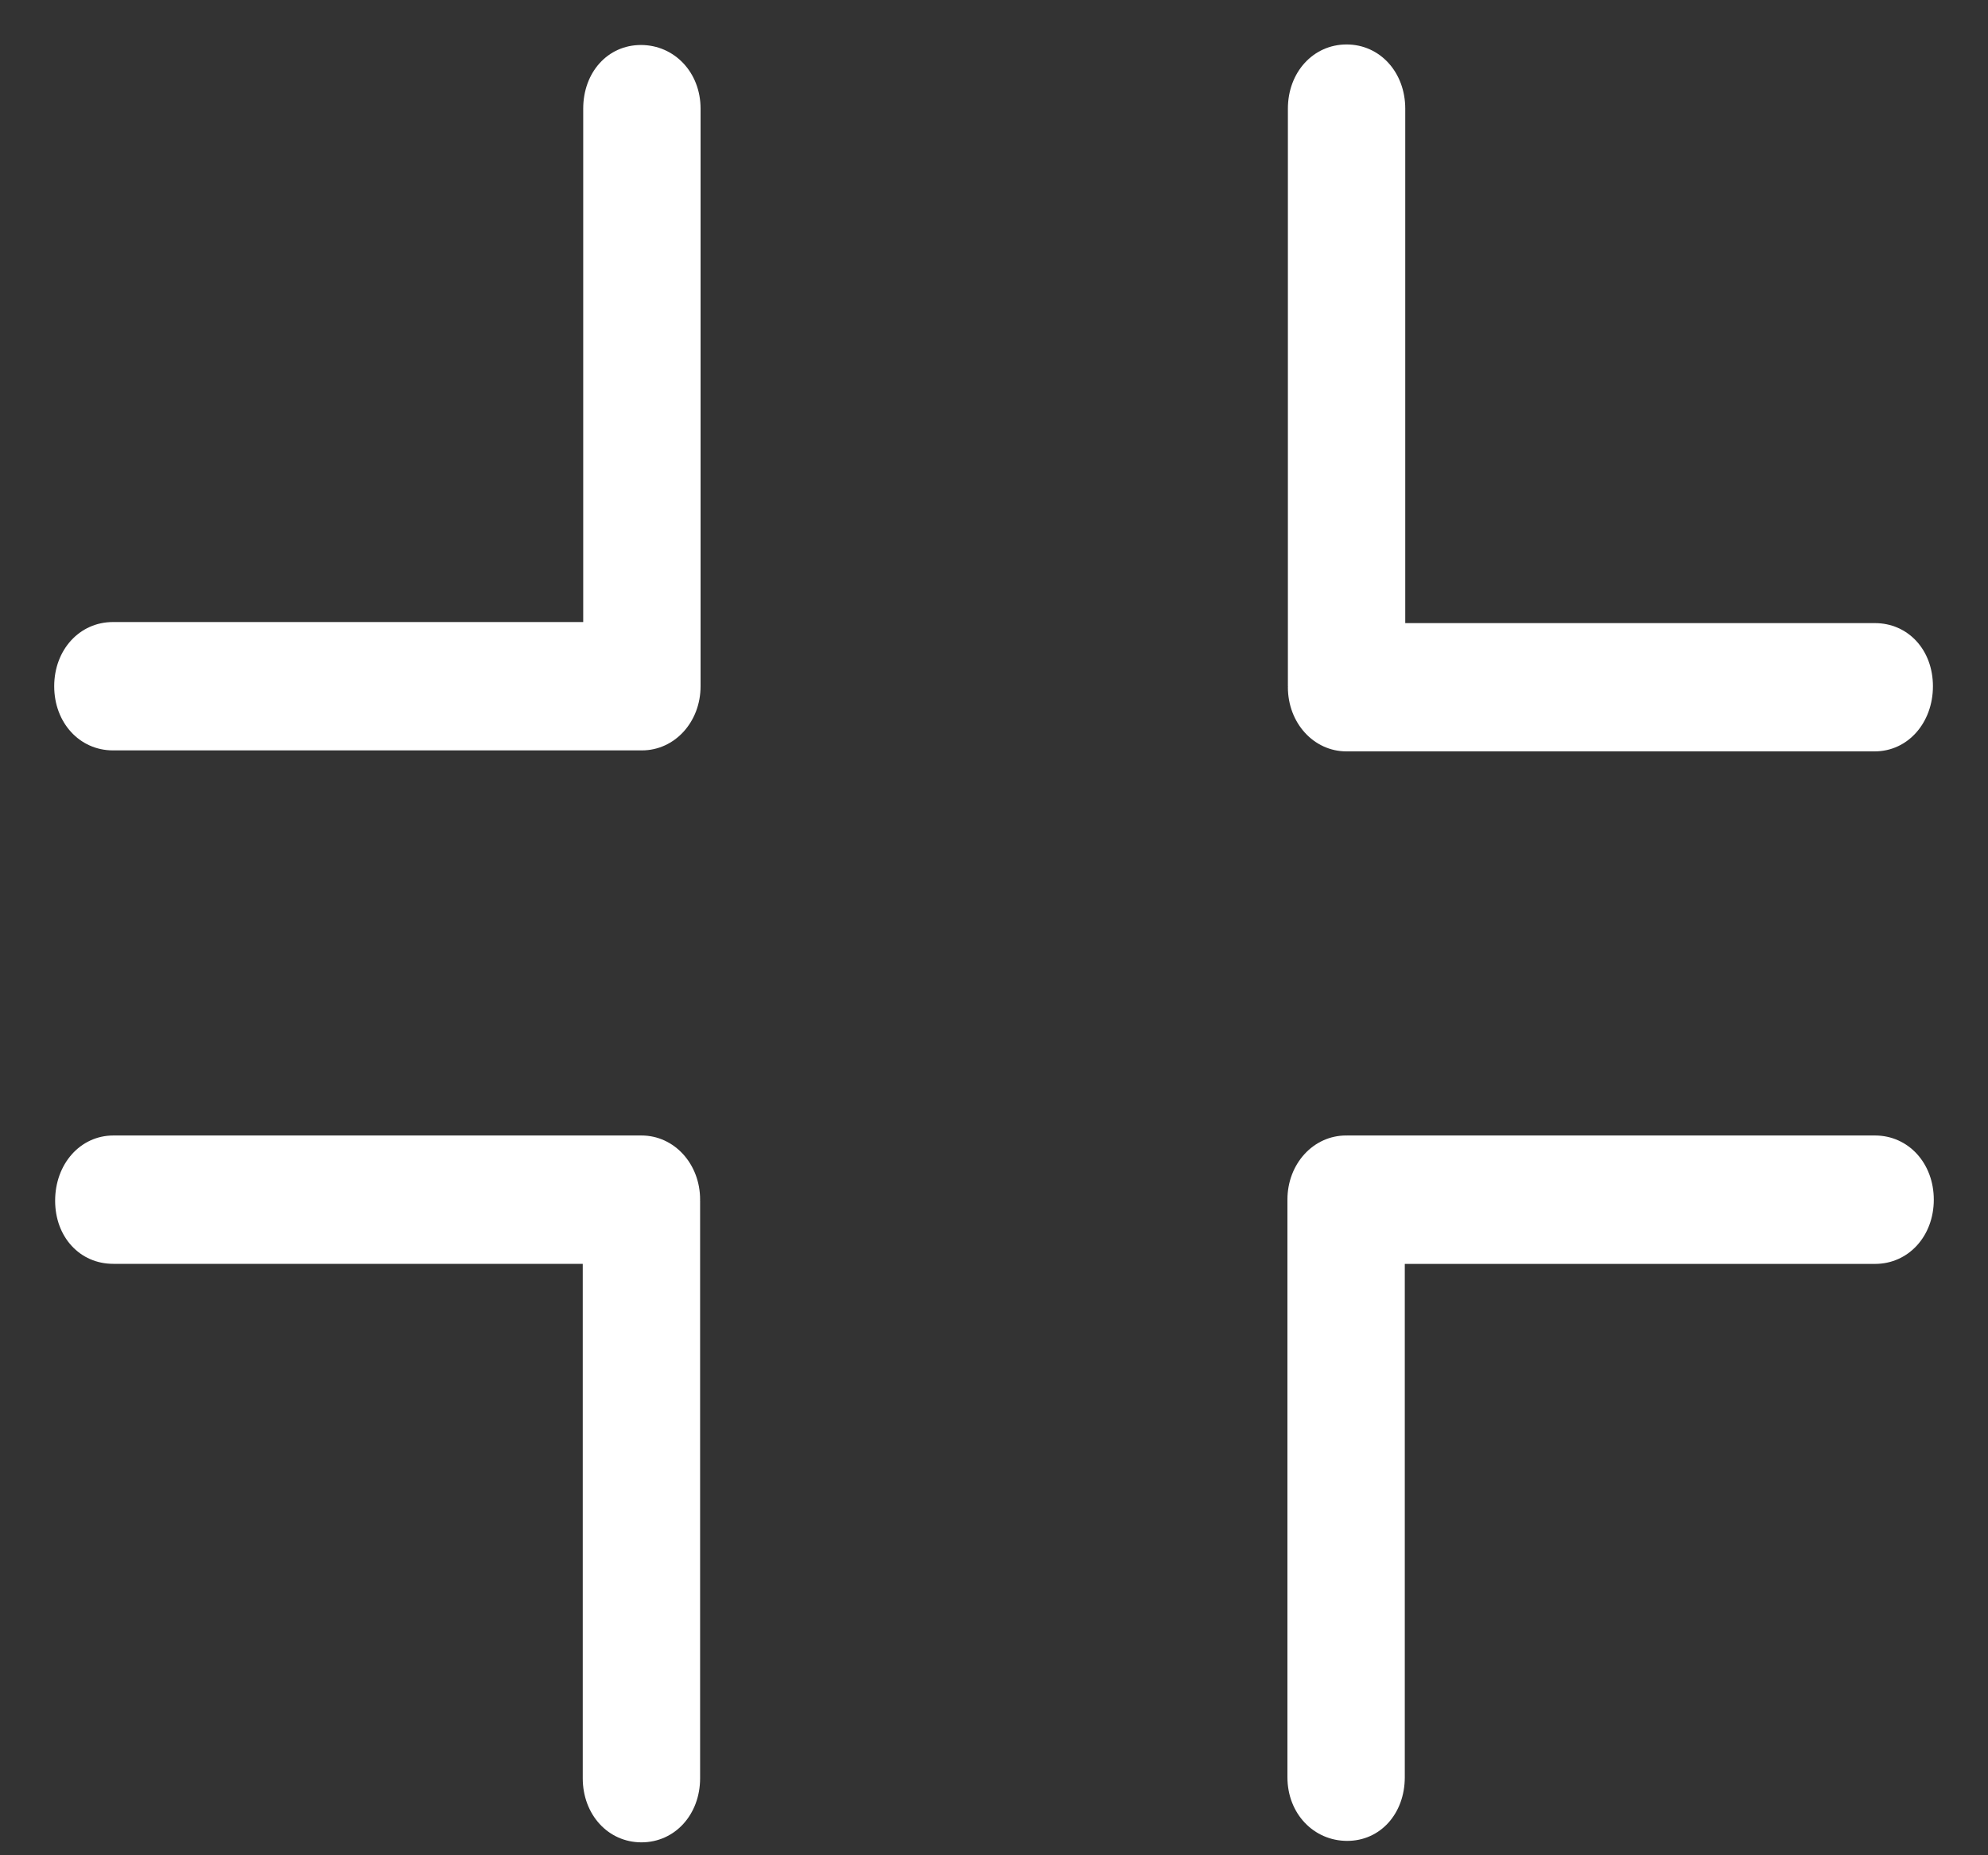
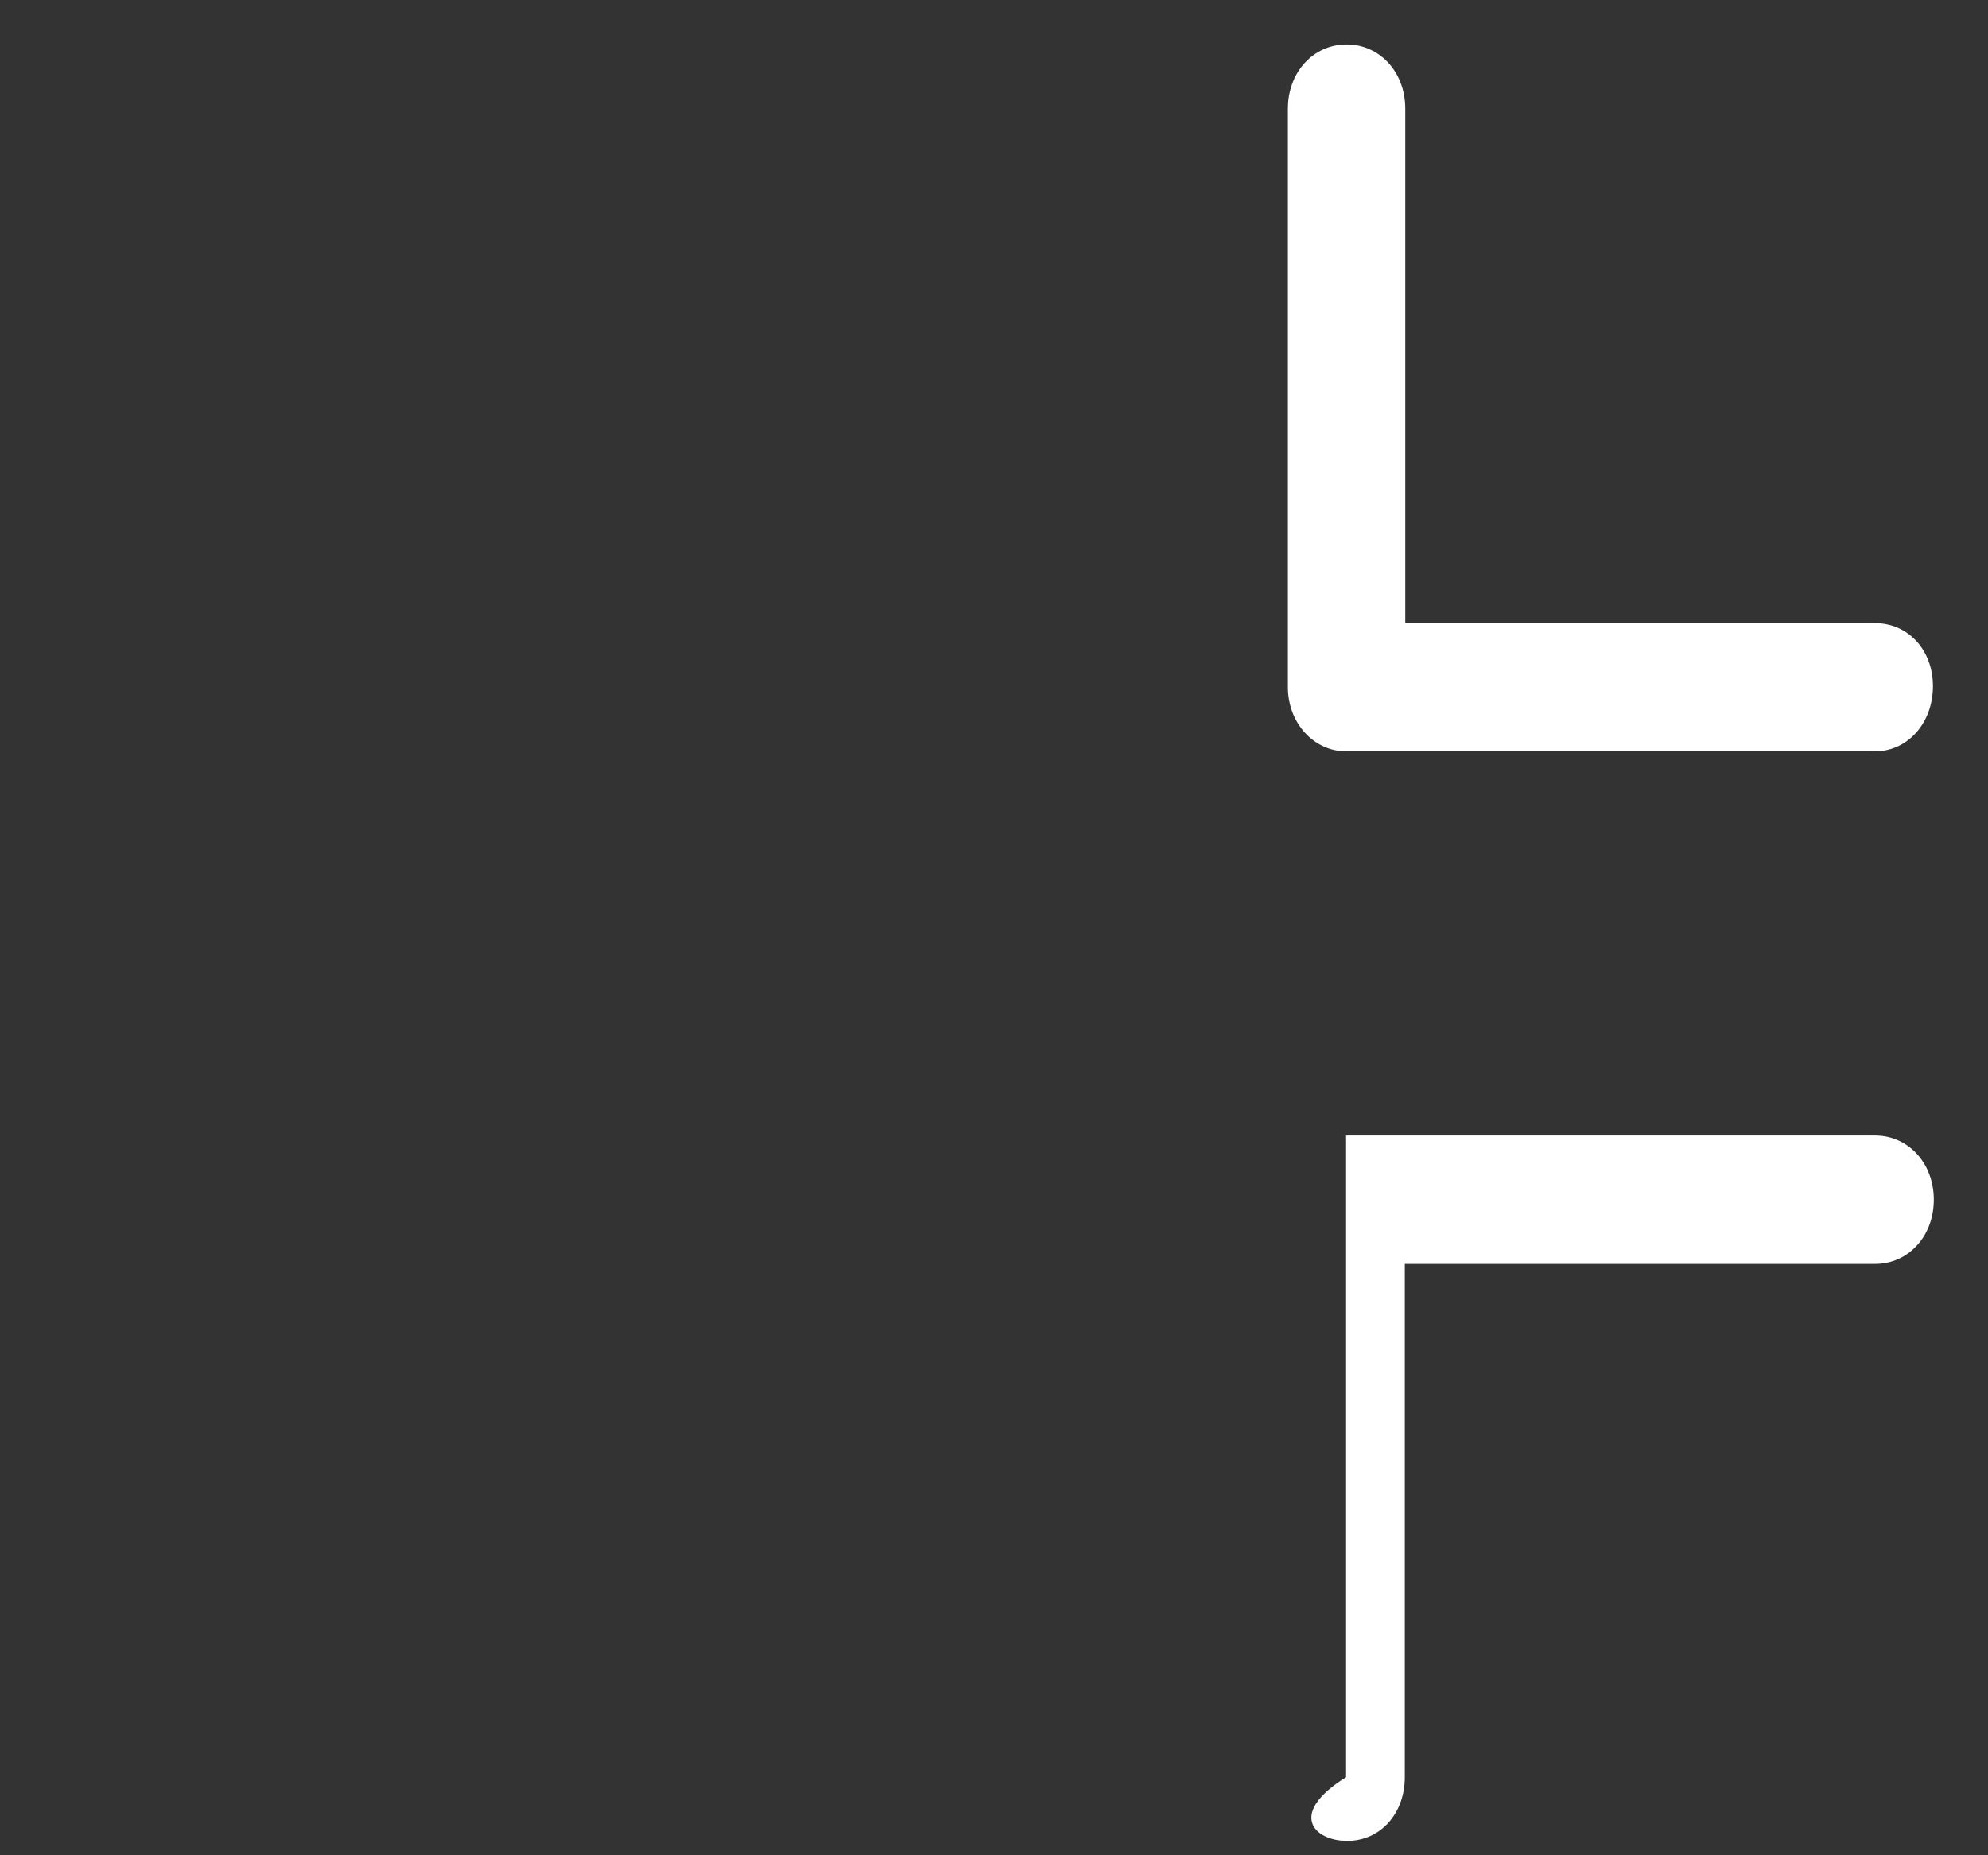
<svg xmlns="http://www.w3.org/2000/svg" width="30" height="28" viewBox="0 0 30 28" fill="none">
  <rect x="0" y="0" width="30" height="28" fill="#333333" stroke="none" />
  <path d="M20.32 11.34H28.29C28.793 11.34 29.169 10.906 29.169 10.357C29.169 9.807 28.793 9.403 28.29 9.404H21.206V1.64C21.206 1.09 20.823 0.671 20.321 0.671C19.818 0.671 19.435 1.09 19.435 1.64V10.357C19.435 10.36 19.436 10.362 19.436 10.364C19.436 10.367 19.435 10.368 19.435 10.371C19.435 10.912 19.826 11.341 20.32 11.34Z" fill="white" />
-   <path d="M9.673 0.679C9.171 0.679 8.801 1.091 8.801 1.64V9.388H1.704C1.201 9.388 0.818 9.807 0.818 10.357C0.818 10.907 1.201 11.325 1.704 11.325H9.674C9.676 11.325 9.678 11.325 9.68 11.325C9.683 11.325 9.684 11.325 9.687 11.325C10.181 11.325 10.572 10.897 10.572 10.357V1.64C10.572 1.091 10.176 0.68 9.673 0.679Z" fill="white" />
-   <path d="M9.68 17.137H1.71C1.207 17.138 0.832 17.571 0.832 18.121C0.832 18.671 1.207 19.075 1.71 19.074H8.794V26.837C8.794 27.387 9.177 27.805 9.68 27.805C10.183 27.805 10.565 27.387 10.565 26.837V18.12C10.565 18.117 10.564 18.115 10.564 18.113C10.564 18.11 10.565 18.108 10.565 18.105C10.565 17.565 10.174 17.137 9.68 17.137Z" fill="white" />
-   <path d="M28.296 17.137H20.326C20.324 17.137 20.322 17.138 20.32 17.138C20.318 17.138 20.316 17.137 20.313 17.137C19.819 17.137 19.428 17.565 19.428 18.105V26.822C19.428 27.372 19.825 27.782 20.328 27.783C20.829 27.784 21.199 27.372 21.199 26.823V19.075H28.296C28.799 19.075 29.182 18.656 29.182 18.106C29.182 17.556 28.799 17.138 28.296 17.137Z" fill="white" />
+   <path d="M28.296 17.137H20.326C20.324 17.137 20.322 17.138 20.32 17.138C20.318 17.138 20.316 17.137 20.313 17.137V26.822C19.428 27.372 19.825 27.782 20.328 27.783C20.829 27.784 21.199 27.372 21.199 26.823V19.075H28.296C28.799 19.075 29.182 18.656 29.182 18.106C29.182 17.556 28.799 17.138 28.296 17.137Z" fill="white" />
</svg>